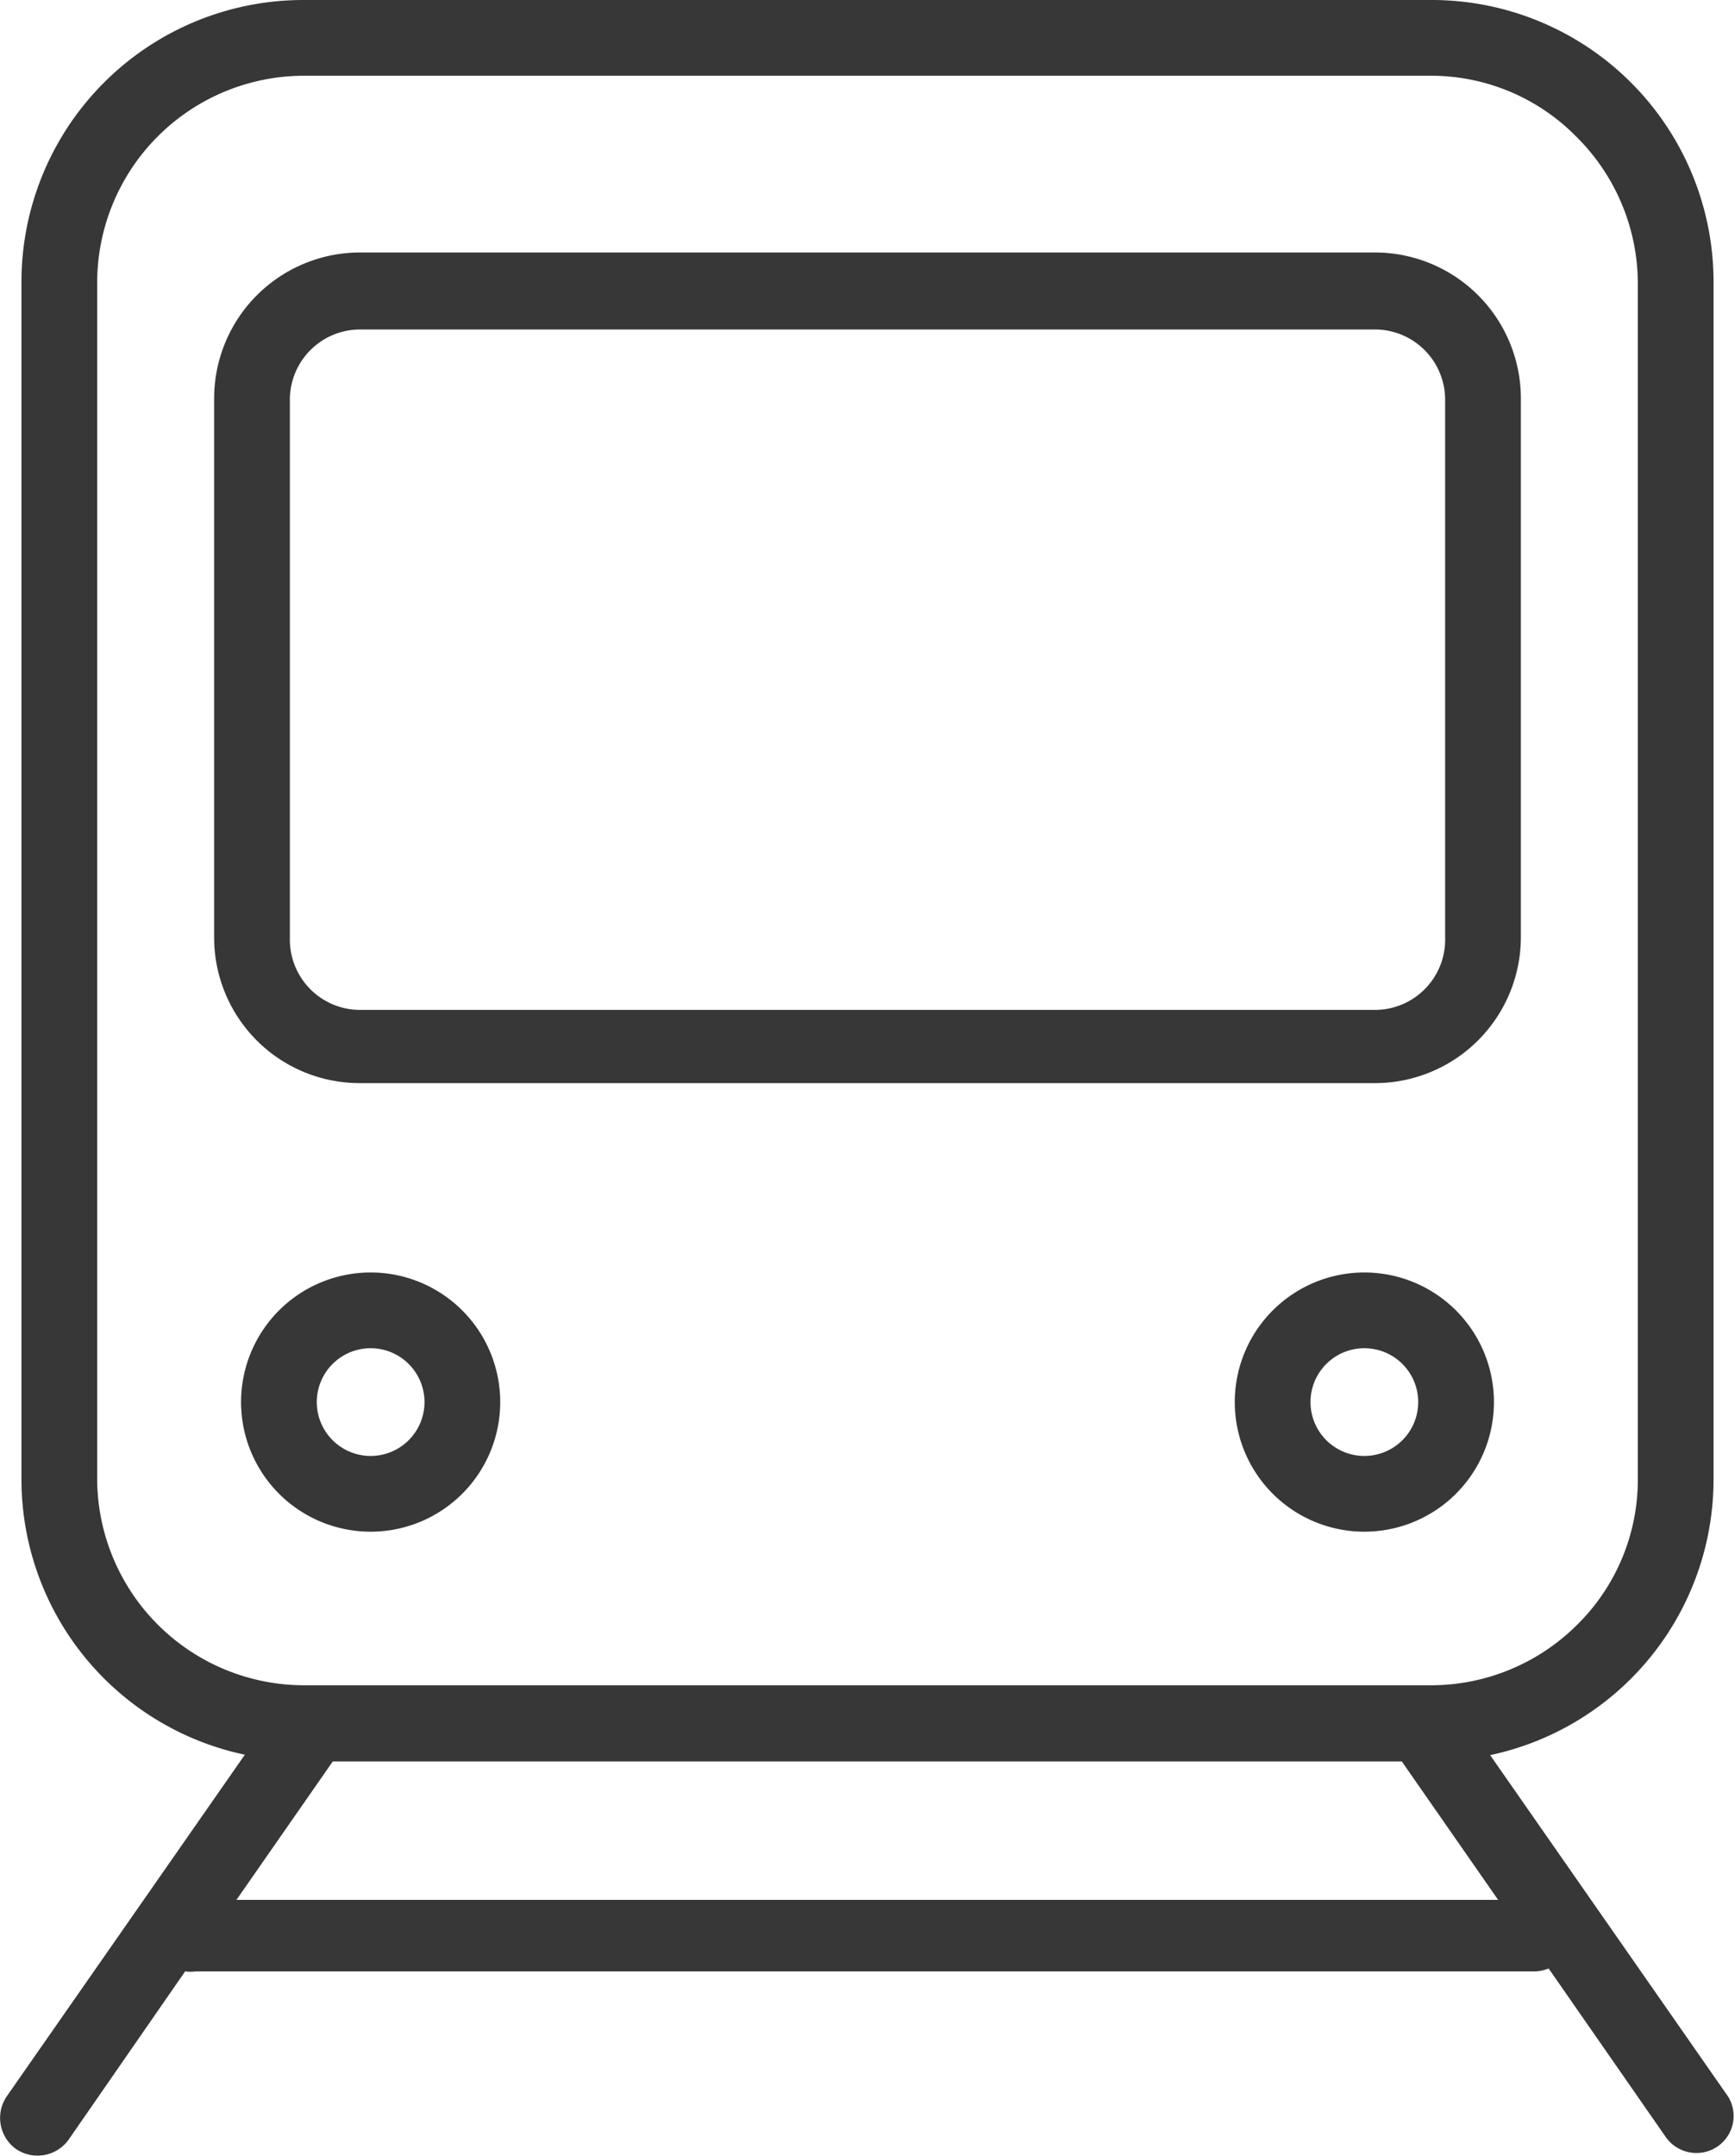
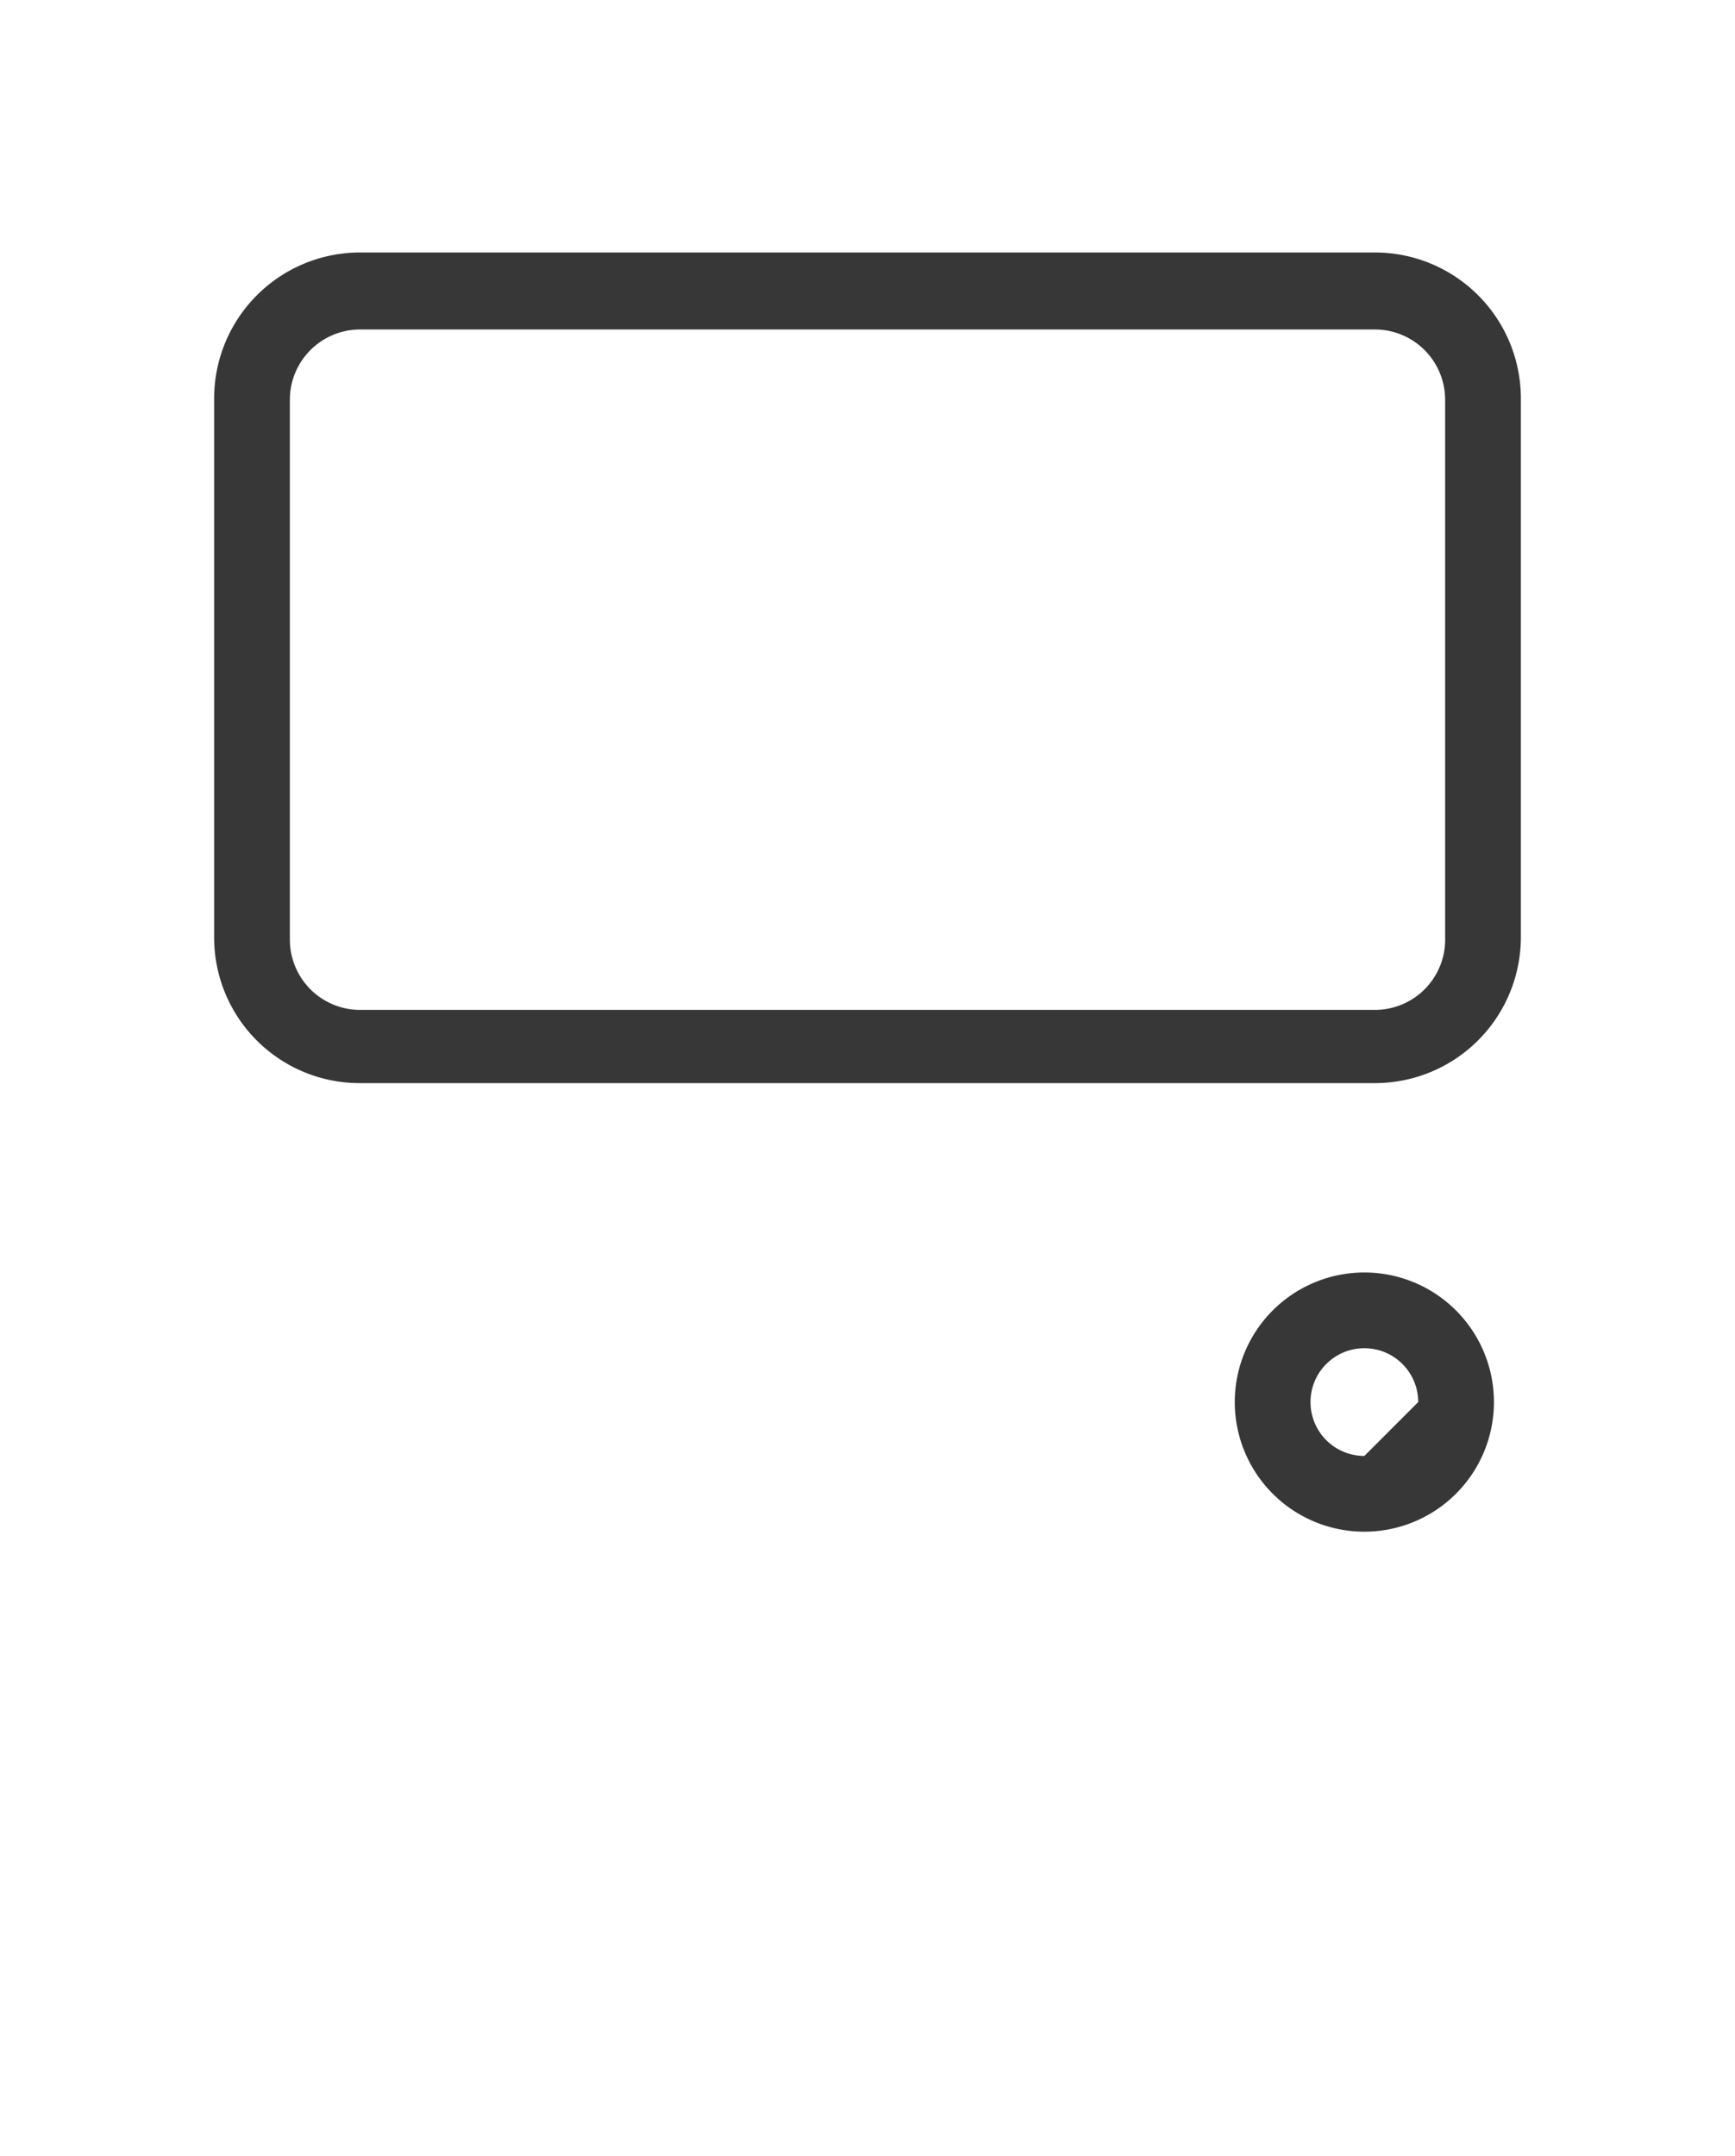
<svg xmlns="http://www.w3.org/2000/svg" id="Layer_1" data-name="Layer 1" viewBox="0 0 41.24 51.24">
  <defs>
    <style>.cls-1{fill:#373737;}</style>
  </defs>
  <title>Pass-grey</title>
-   <path class="cls-1" d="M11.89,33.32A3.08,3.08,0,1,0,8.81,36.4,3.08,3.08,0,0,0,11.89,33.32Zm-4.36,0A1.28,1.28,0,1,1,8.81,34.6,1.28,1.28,0,0,1,7.53,33.32Z" transform="translate(0)" />
  <path class="cls-1" d="M8.56,25.74H32.68a3.47,3.47,0,0,0,3.47-3.47V9.5A3.47,3.47,0,0,0,32.68,6H8.56A3.47,3.47,0,0,0,5.09,9.5V22.28A3.46,3.46,0,0,0,8.56,25.74ZM6.89,9.5A1.67,1.67,0,0,1,8.56,7.83H32.68A1.67,1.67,0,0,1,34.35,9.5V22.28A1.67,1.67,0,0,1,32.68,24H8.56a1.67,1.67,0,0,1-1.67-1.67Z" transform="translate(0)" />
-   <path class="cls-1" d="M32.43,30.24a3.08,3.08,0,1,0,3.08,3.08A3.08,3.08,0,0,0,32.43,30.24Zm0,4.36a1.28,1.28,0,1,1,1.28-1.28A1.28,1.28,0,0,1,32.43,34.6Z" transform="translate(0)" />
-   <path class="cls-1" d="M41.08,49.83l-5.66-8.12a6.7,6.7,0,0,0,5.31-6.55V6.7A6.7,6.7,0,0,0,34,0H7.21A6.7,6.7,0,0,0,.51,6.7V35.15A6.69,6.69,0,0,0,5.82,41.7L.16,49.82a.91.91,0,0,0,.22,1.25.91.91,0,0,0,1.25-.22l2.77-4a1,1,0,0,0,.25,0H36.47a.94.94,0,0,0,.34-.07l2.78,4a.89.89,0,0,0,1.25.22A.88.88,0,0,0,41.08,49.83ZM2.31,35.15V6.7a4.92,4.92,0,0,1,4.9-4.9H34a4.84,4.84,0,0,1,3.46,1.44A4.92,4.92,0,0,1,38.93,6.7V35.15a4.84,4.84,0,0,1-1.44,3.46A4.92,4.92,0,0,1,34,40.05H7.21a4.92,4.92,0,0,1-4.9-4.9Zm3.31,10,2.29-3.29H33.32l2.29,3.29Z" transform="translate(0)" />
+   <path class="cls-1" d="M32.43,30.24a3.08,3.08,0,1,0,3.08,3.08A3.08,3.08,0,0,0,32.43,30.24Zm0,4.36a1.28,1.28,0,1,1,1.28-1.28Z" transform="translate(0)" />
</svg>